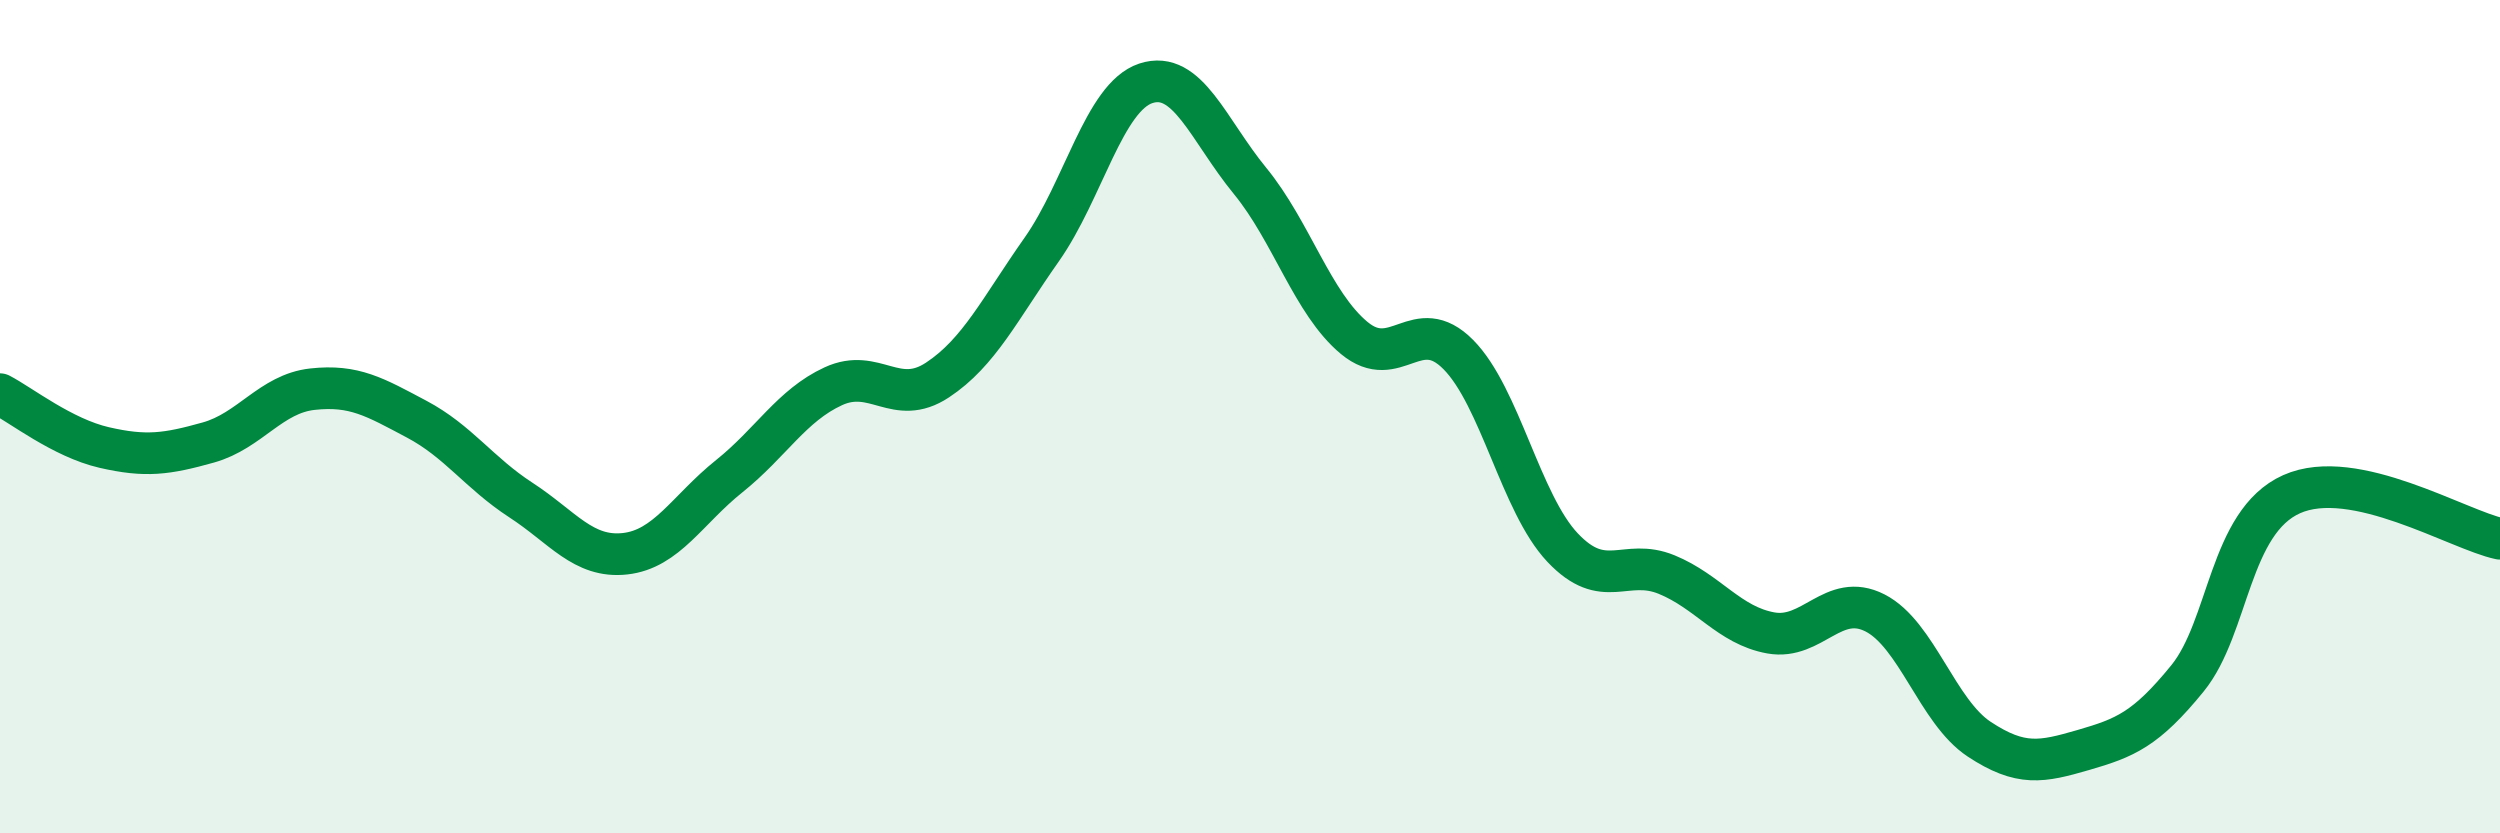
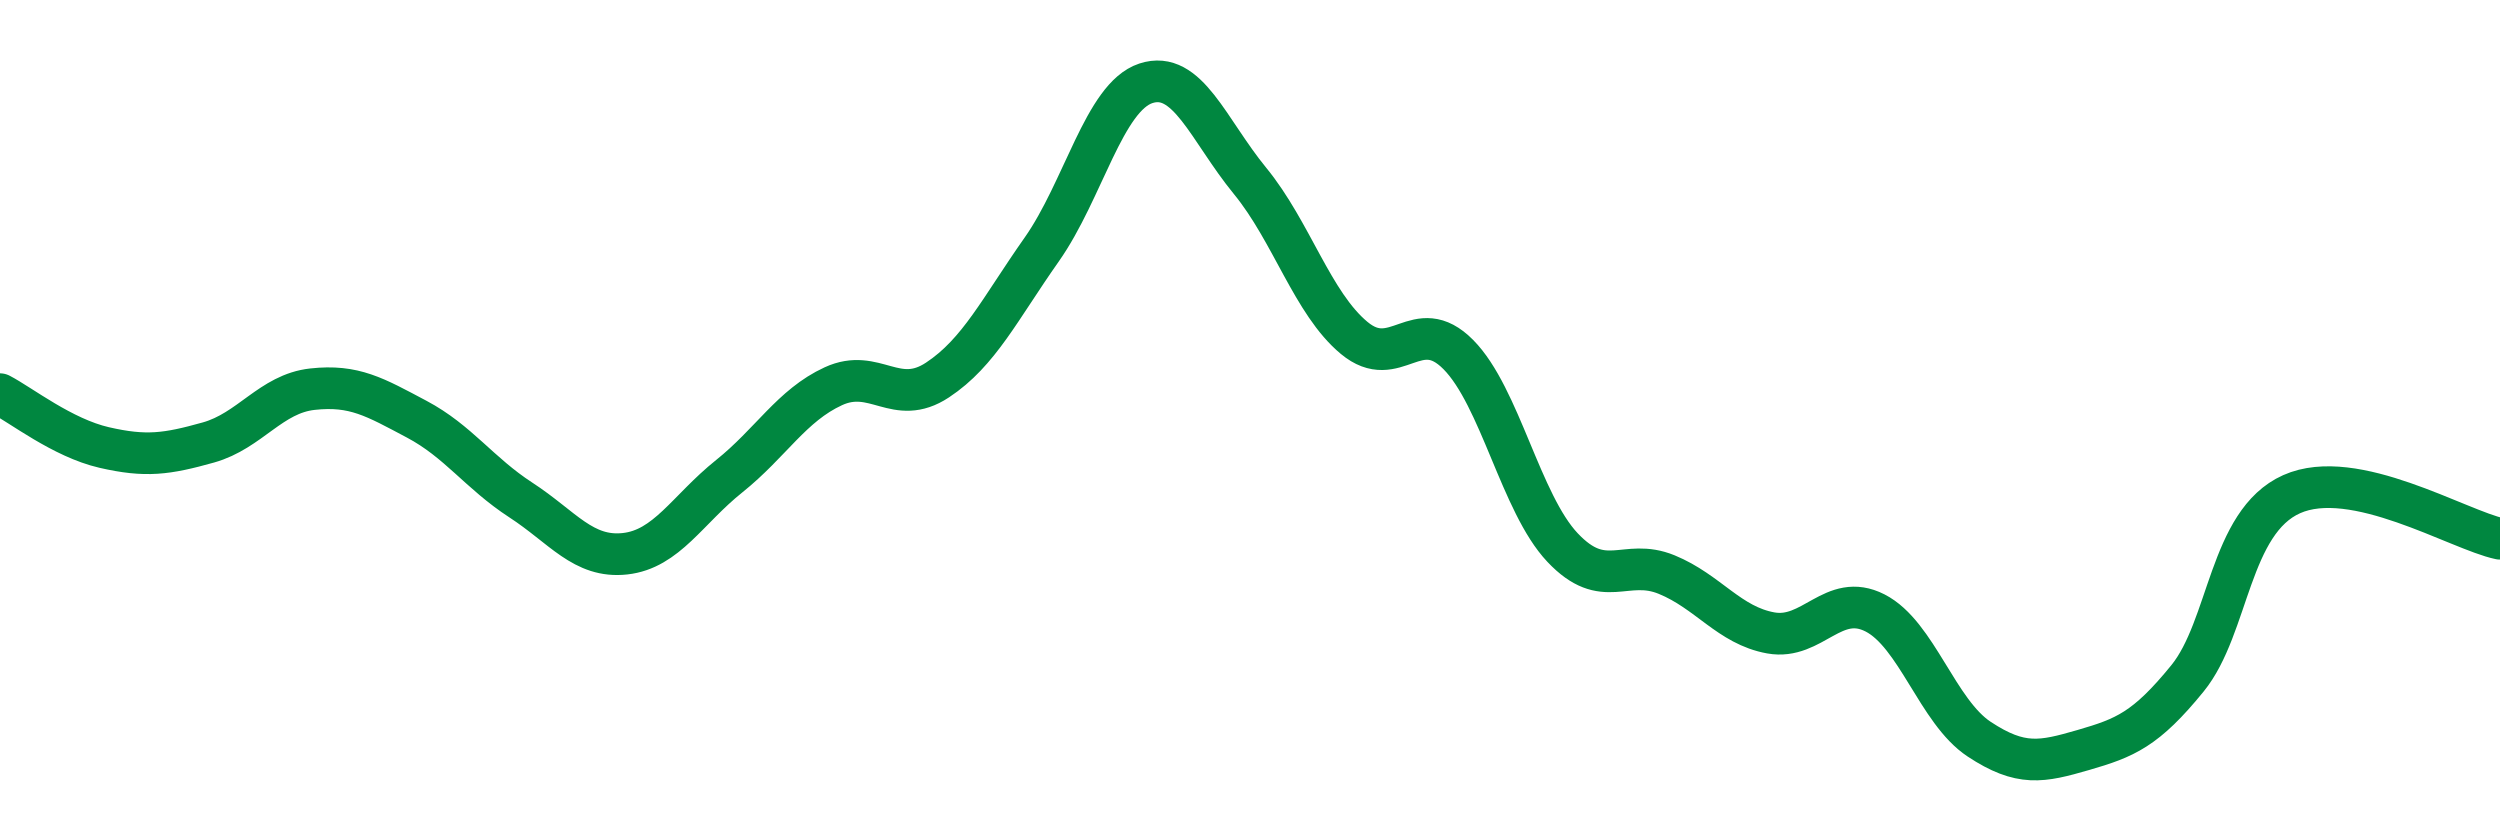
<svg xmlns="http://www.w3.org/2000/svg" width="60" height="20" viewBox="0 0 60 20">
-   <path d="M 0,9.46 C 0.5,9.72 1.5,10.51 2.5,10.74 C 3.5,10.97 4,10.9 5,10.62 C 6,10.34 6.5,9.45 7.5,9.34 C 8.5,9.23 9,9.53 10,10.06 C 11,10.59 11.5,11.35 12.5,12 C 13.5,12.65 14,13.4 15,13.29 C 16,13.18 16.5,12.23 17.5,11.43 C 18.5,10.63 19,9.73 20,9.27 C 21,8.81 21.5,9.78 22.5,9.12 C 23.5,8.46 24,7.41 25,5.99 C 26,4.57 26.5,2.33 27.5,2 C 28.5,1.67 29,3.12 30,4.34 C 31,5.56 31.5,7.28 32.5,8.11 C 33.5,8.94 34,7.5 35,8.51 C 36,9.52 36.5,12.08 37.5,13.14 C 38.5,14.2 39,13.38 40,13.79 C 41,14.2 41.5,15.01 42.5,15.19 C 43.5,15.37 44,14.2 45,14.71 C 46,15.22 46.5,17.08 47.5,17.74 C 48.5,18.4 49,18.29 50,18 C 51,17.71 51.5,17.51 52.5,16.28 C 53.5,15.05 53.5,12.53 55,11.86 C 56.5,11.19 59,12.72 60,12.93L60 20L0 20Z" fill="#008740" opacity="0.1" stroke-linecap="round" stroke-linejoin="round" />
  <path d="M 0,9.46 C 0.5,9.72 1.5,10.51 2.5,10.74 C 3.5,10.97 4,10.9 5,10.62 C 6,10.34 6.5,9.45 7.5,9.34 C 8.5,9.23 9,9.53 10,10.06 C 11,10.59 11.5,11.35 12.5,12 C 13.5,12.65 14,13.4 15,13.29 C 16,13.18 16.5,12.23 17.5,11.43 C 18.5,10.63 19,9.73 20,9.27 C 21,8.81 21.5,9.78 22.5,9.12 C 23.5,8.46 24,7.41 25,5.99 C 26,4.57 26.5,2.33 27.5,2 C 28.5,1.67 29,3.12 30,4.34 C 31,5.56 31.5,7.28 32.5,8.11 C 33.5,8.94 34,7.5 35,8.51 C 36,9.52 36.5,12.08 37.5,13.14 C 38.5,14.2 39,13.38 40,13.79 C 41,14.2 41.5,15.01 42.5,15.19 C 43.5,15.37 44,14.2 45,14.71 C 46,15.22 46.5,17.08 47.5,17.74 C 48.5,18.4 49,18.29 50,18 C 51,17.71 51.5,17.51 52.5,16.28 C 53.5,15.05 53.5,12.53 55,11.86 C 56.5,11.19 59,12.72 60,12.93" stroke="#008740" stroke-width="1" fill="none" stroke-linecap="round" stroke-linejoin="round" />
</svg>